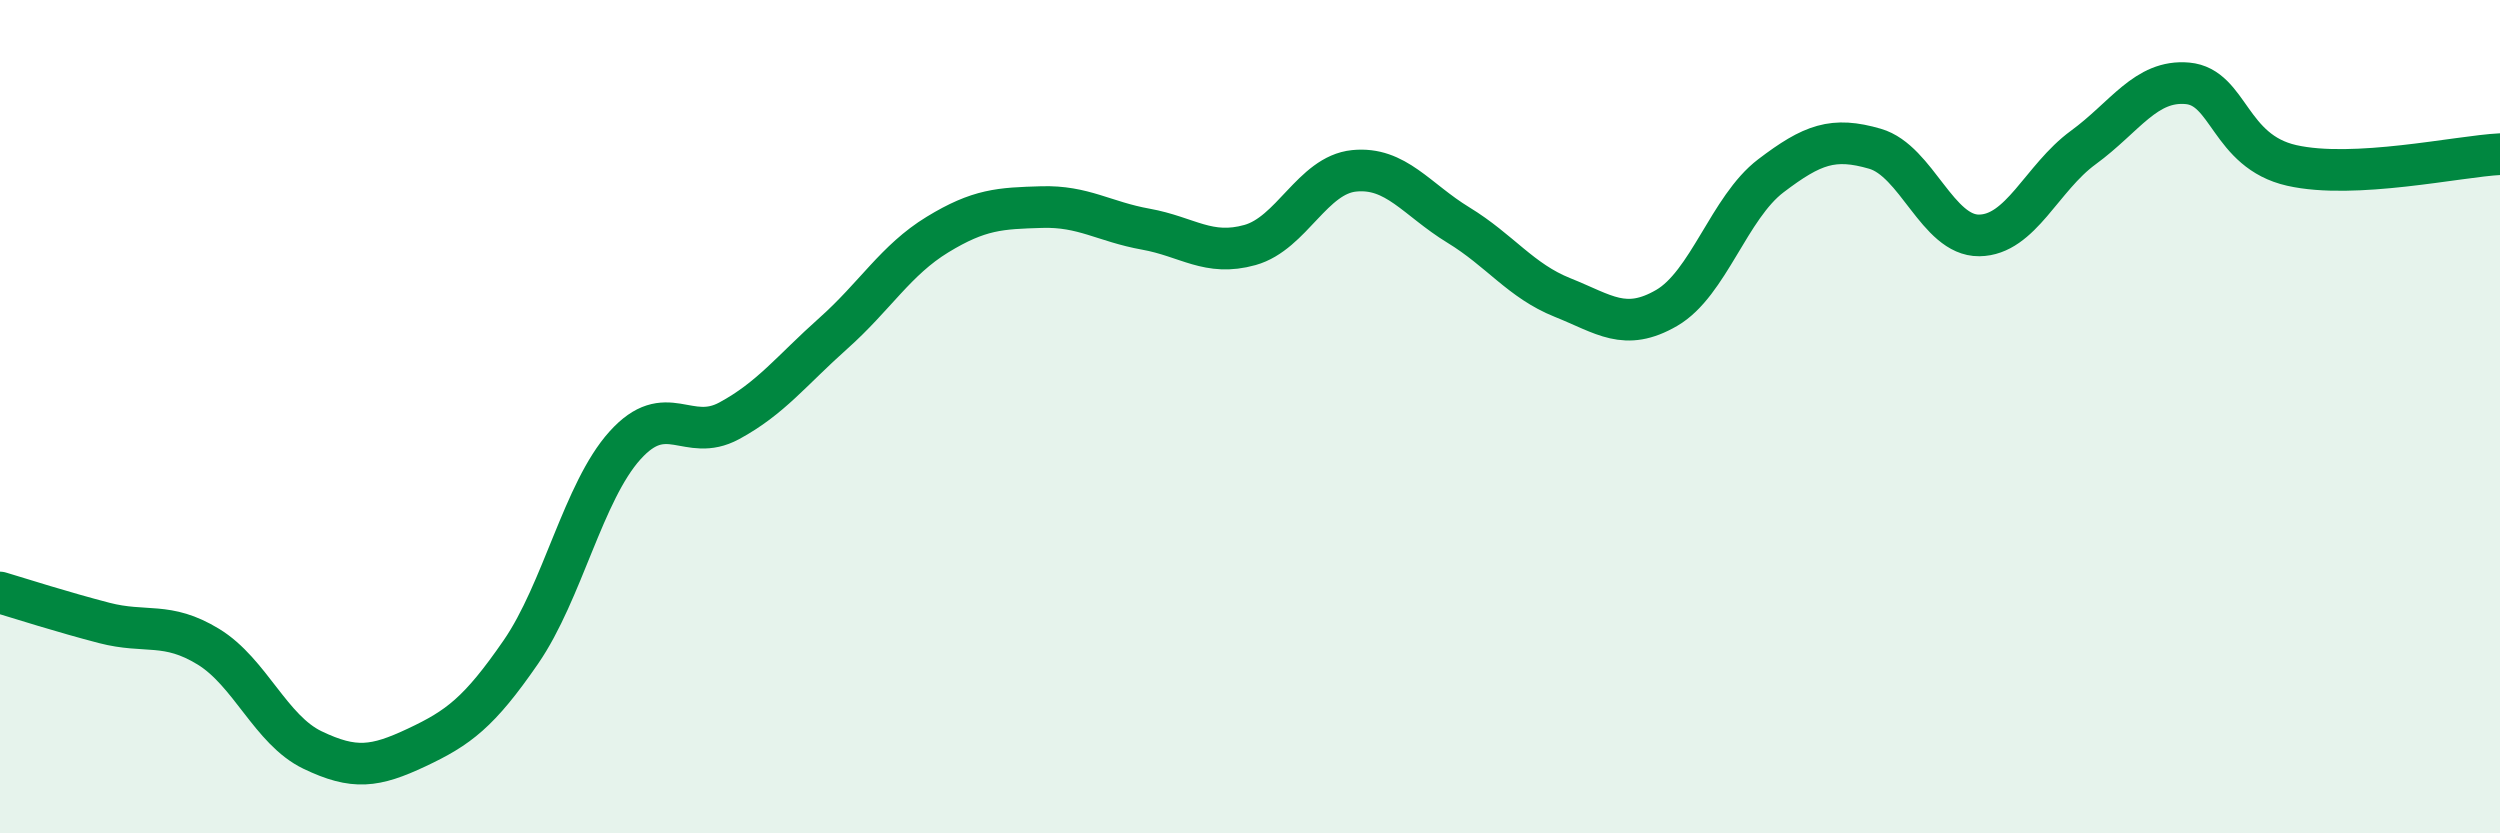
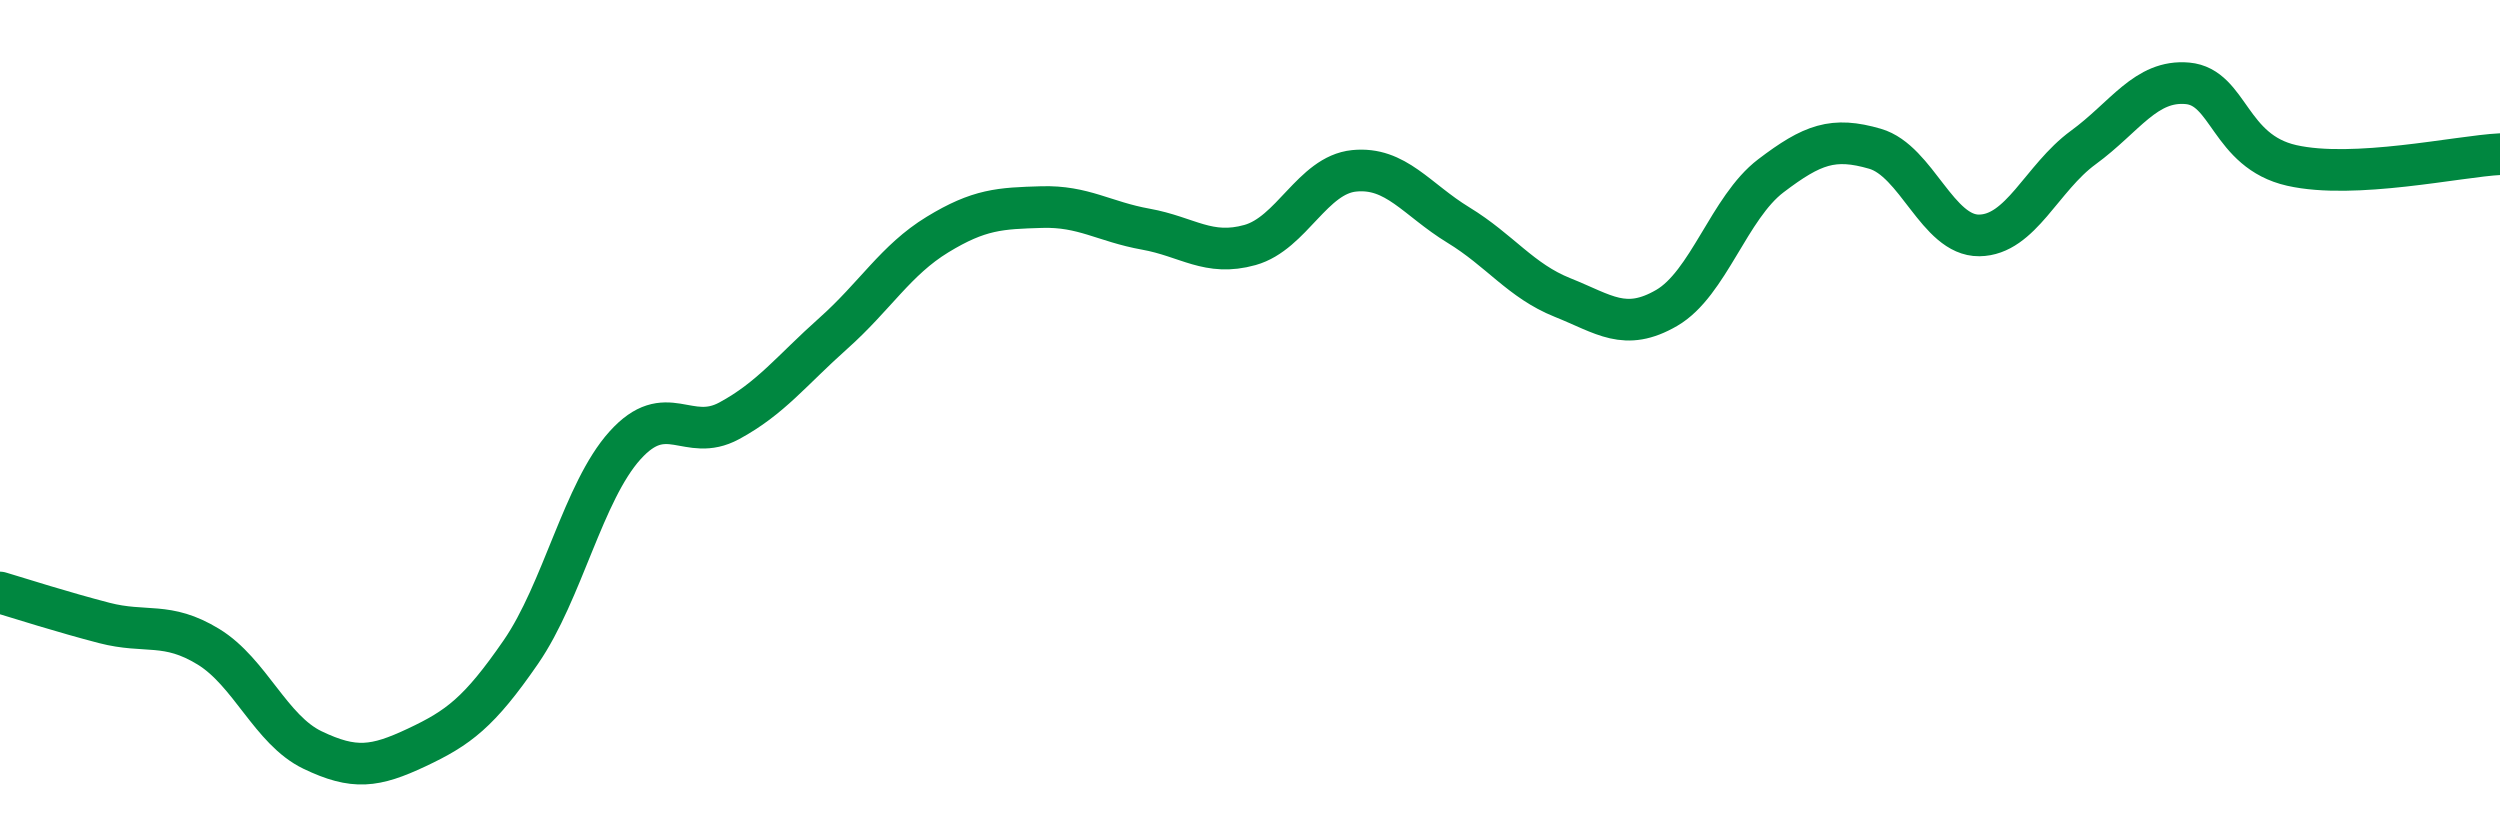
<svg xmlns="http://www.w3.org/2000/svg" width="60" height="20" viewBox="0 0 60 20">
-   <path d="M 0,14.22 C 0.5,14.37 1.5,14.69 2.5,14.95 C 3.5,15.21 4,14.91 5,15.52 C 6,16.13 6.5,17.52 7.5,18 C 8.5,18.48 9,18.41 10,17.94 C 11,17.47 11.5,17.1 12.5,15.65 C 13.5,14.2 14,11.8 15,10.69 C 16,9.58 16.5,10.64 17.5,10.1 C 18.5,9.56 19,8.89 20,8 C 21,7.11 21.5,6.24 22.5,5.63 C 23.5,5.02 24,5 25,4.97 C 26,4.94 26.5,5.32 27.5,5.5 C 28.5,5.68 29,6.16 30,5.88 C 31,5.6 31.5,4.2 32.5,4.1 C 33.5,4 34,4.79 35,5.4 C 36,6.01 36.5,6.74 37.5,7.14 C 38.5,7.54 39,7.97 40,7.39 C 41,6.81 41.5,4.98 42.5,4.22 C 43.5,3.46 44,3.28 45,3.57 C 46,3.86 46.5,5.66 47.5,5.65 C 48.5,5.64 49,4.27 50,3.54 C 51,2.81 51.5,1.91 52.5,2 C 53.5,2.09 53.5,3.63 55,3.97 C 56.5,4.31 59,3.75 60,3.7L60 20L0 20Z" fill="#008740" opacity="0.1" stroke-linecap="round" stroke-linejoin="round" />
  <path d="M 0,14.22 C 0.5,14.37 1.5,14.69 2.5,14.95 C 3.5,15.21 4,14.91 5,15.52 C 6,16.13 6.5,17.52 7.5,18 C 8.5,18.48 9,18.41 10,17.94 C 11,17.47 11.5,17.1 12.5,15.65 C 13.5,14.2 14,11.8 15,10.69 C 16,9.58 16.5,10.64 17.5,10.1 C 18.5,9.56 19,8.89 20,8 C 21,7.11 21.5,6.24 22.5,5.63 C 23.5,5.02 24,5 25,4.97 C 26,4.94 26.5,5.32 27.5,5.5 C 28.5,5.68 29,6.16 30,5.88 C 31,5.6 31.5,4.2 32.5,4.1 C 33.5,4 34,4.79 35,5.4 C 36,6.01 36.5,6.74 37.5,7.14 C 38.5,7.54 39,7.97 40,7.39 C 41,6.81 41.5,4.98 42.5,4.22 C 43.5,3.46 44,3.28 45,3.57 C 46,3.86 46.5,5.66 47.5,5.65 C 48.5,5.64 49,4.27 50,3.54 C 51,2.81 51.5,1.91 52.5,2 C 53.5,2.09 53.5,3.63 55,3.97 C 56.5,4.31 59,3.75 60,3.7" stroke="#008740" stroke-width="1" fill="none" stroke-linecap="round" stroke-linejoin="round" />
</svg>